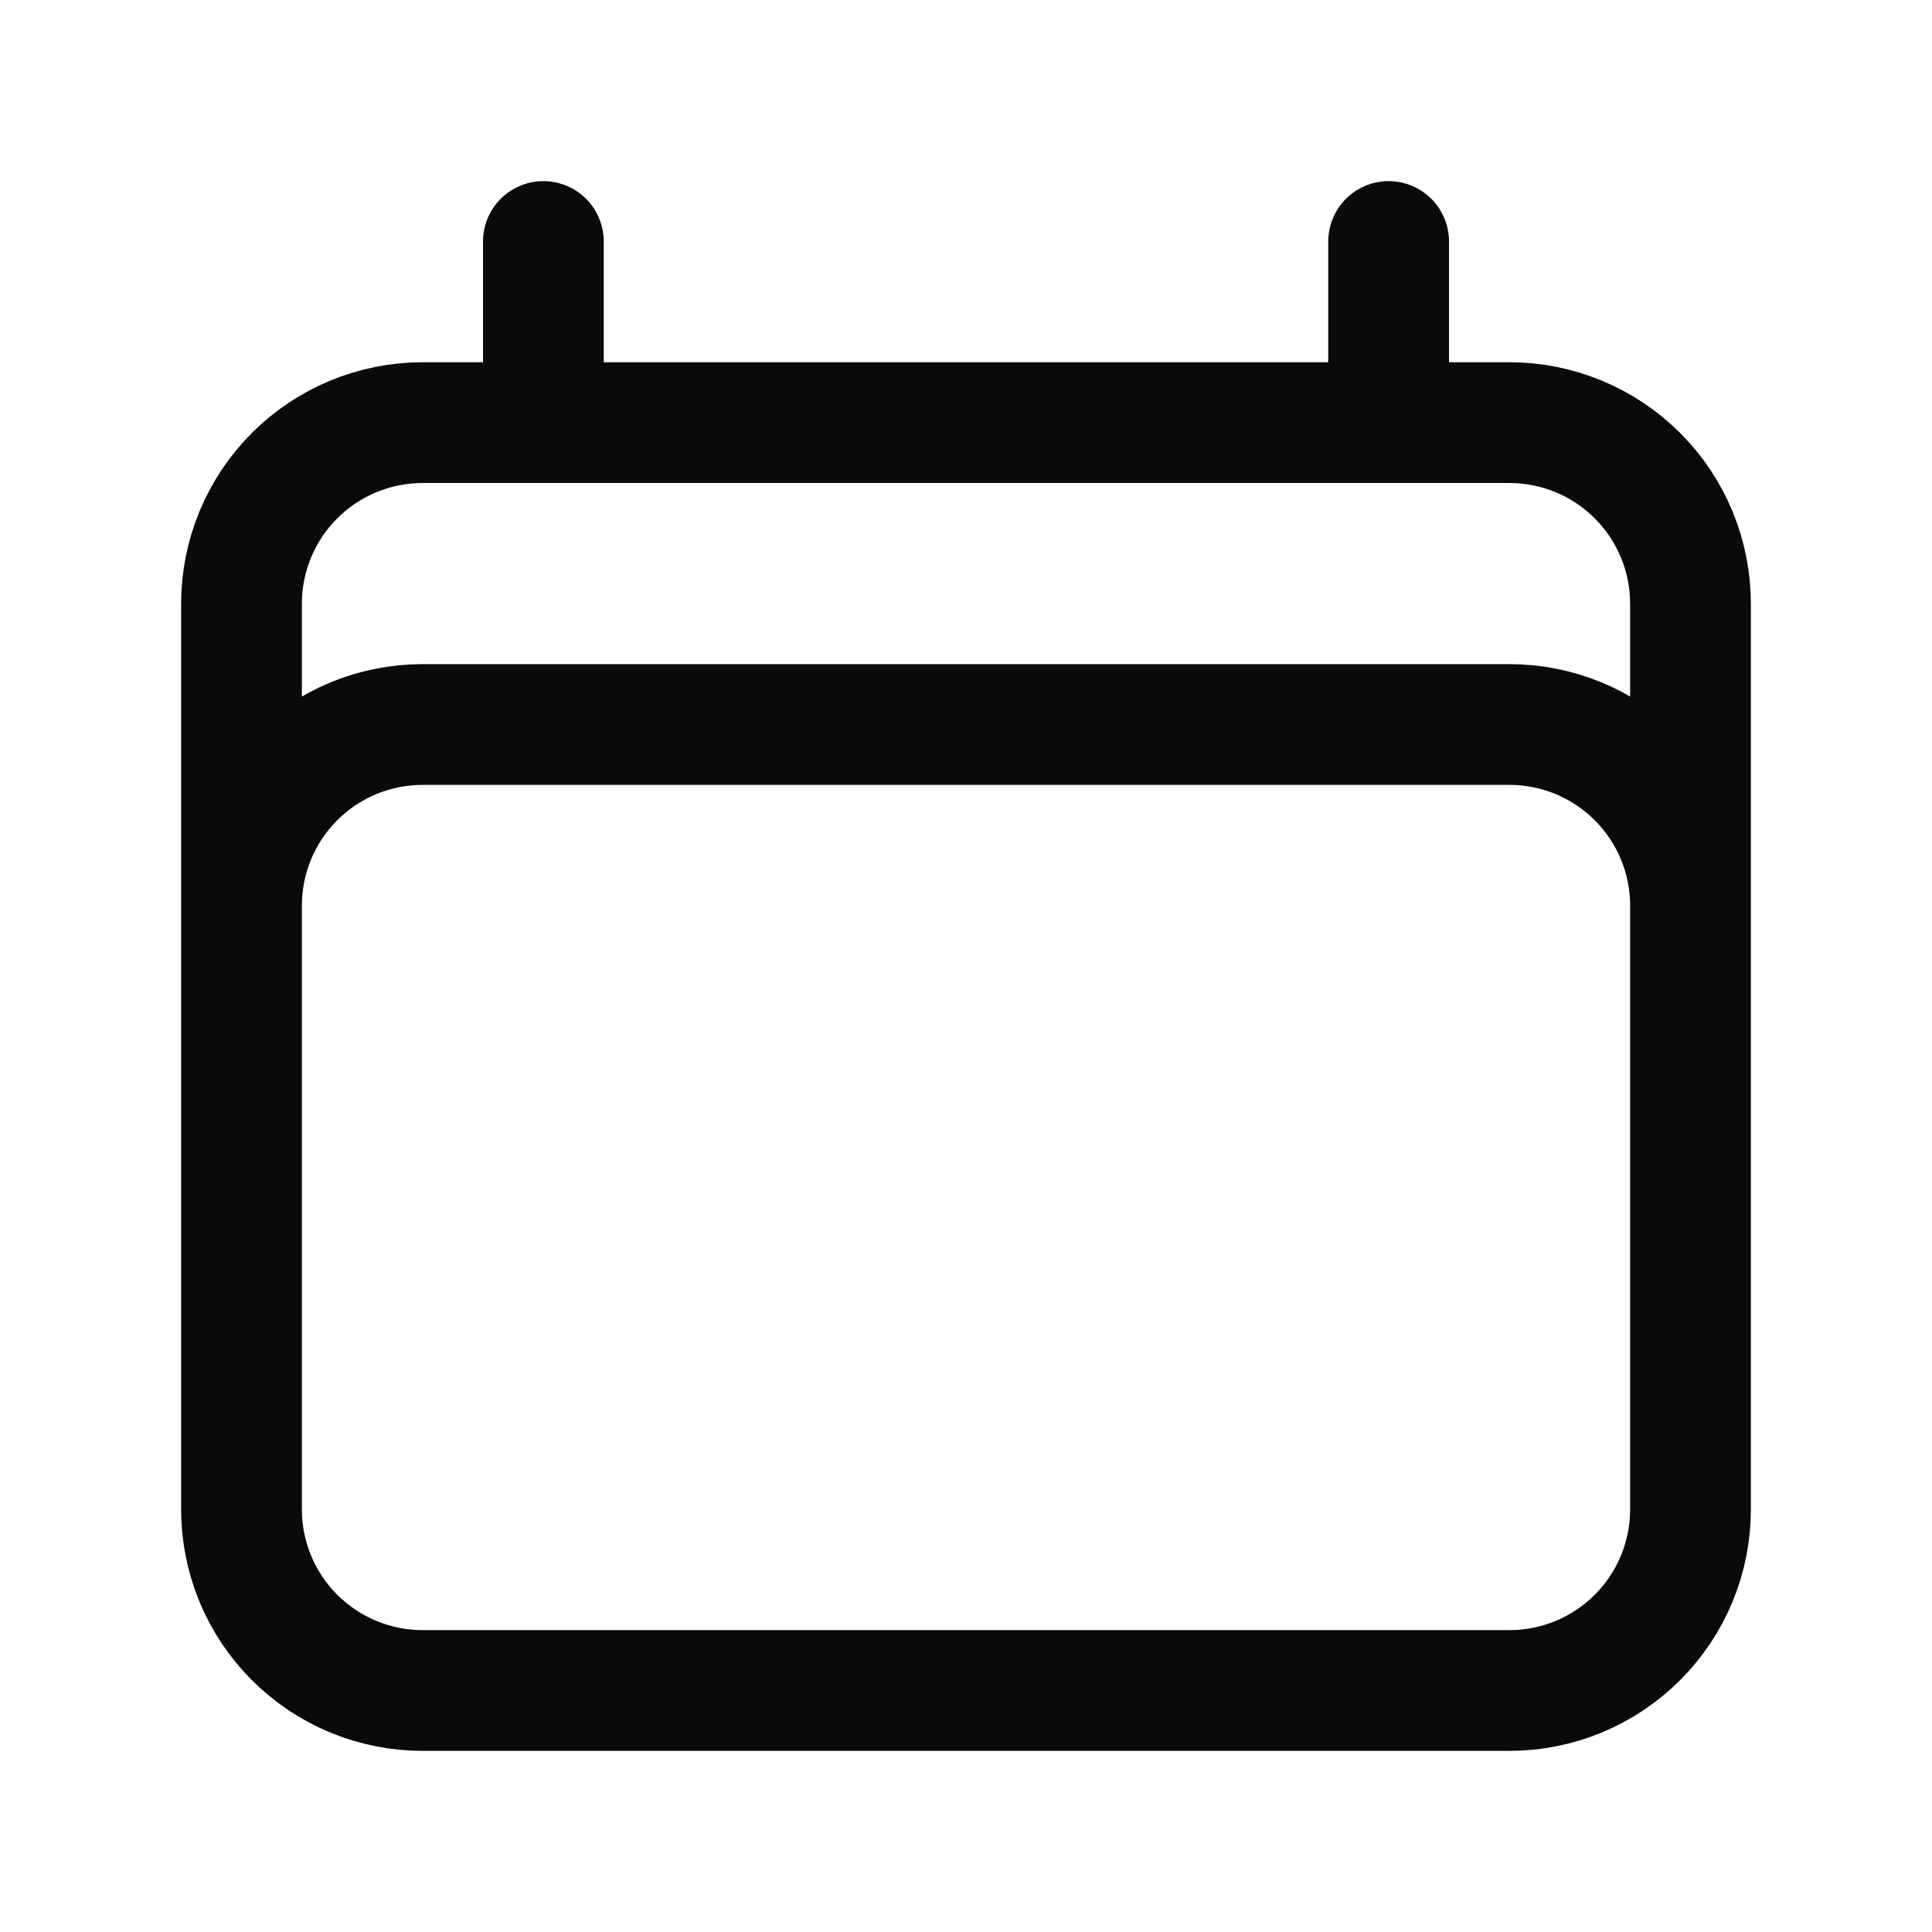
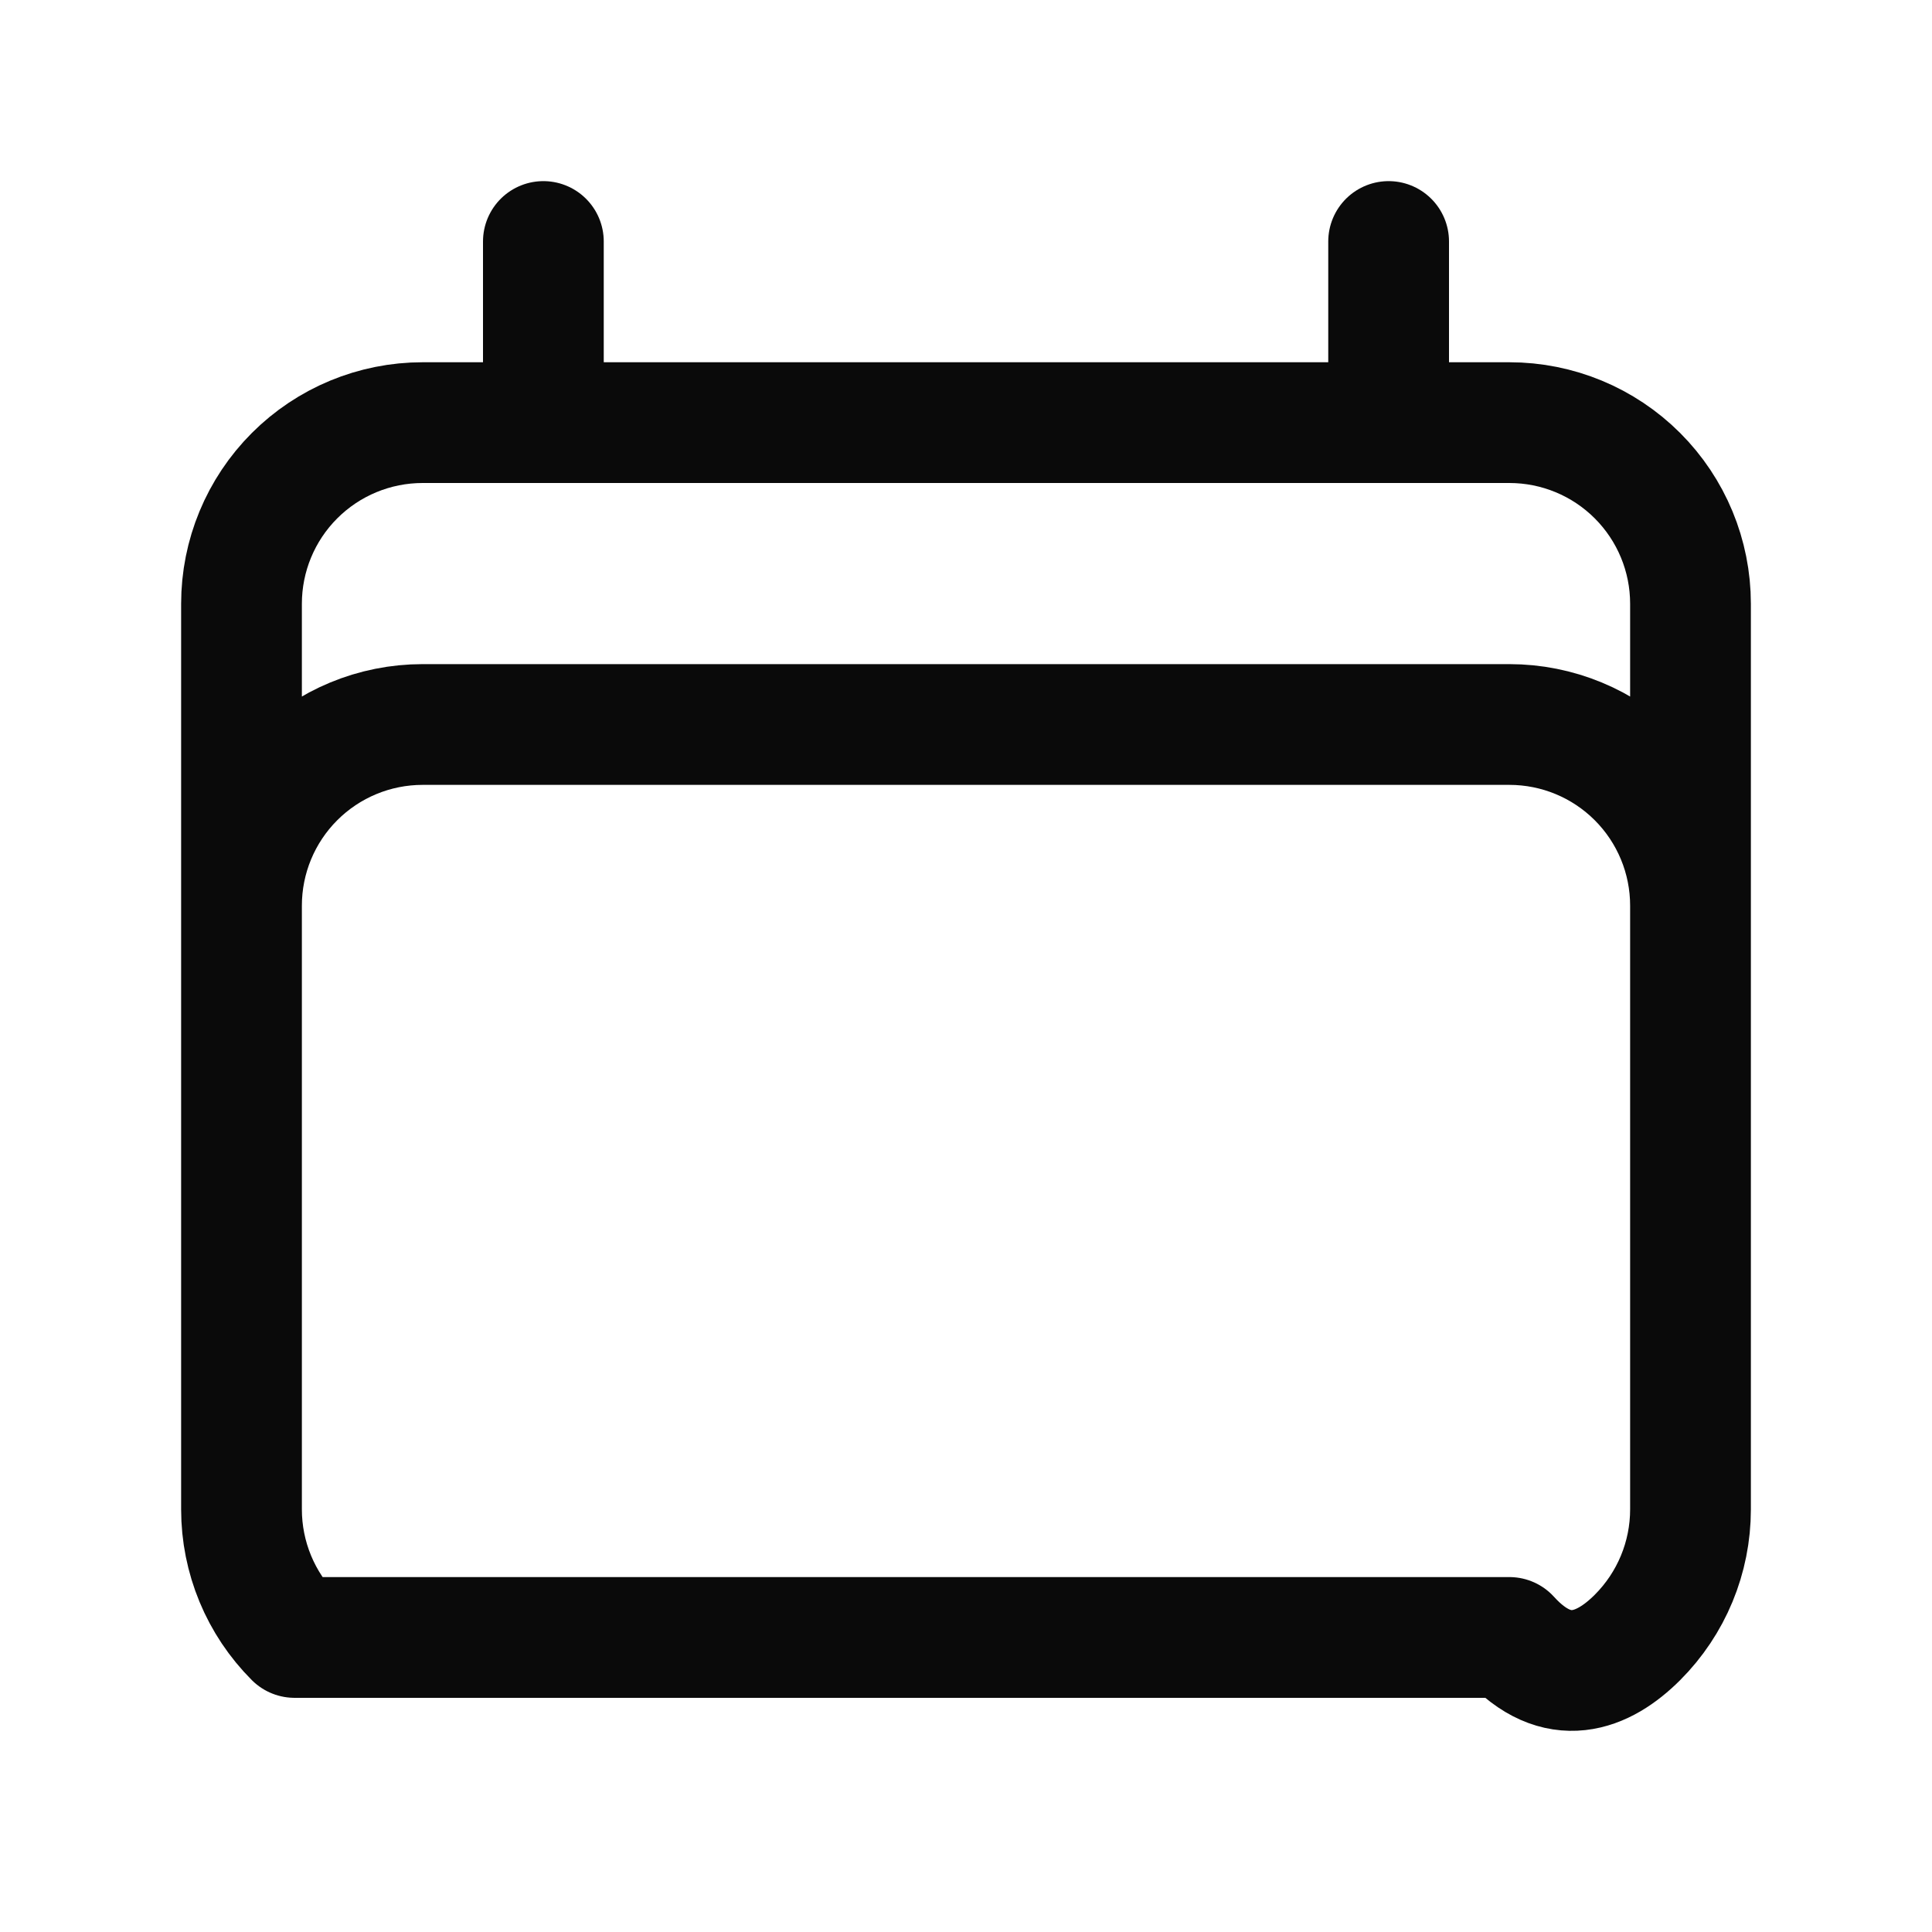
<svg xmlns="http://www.w3.org/2000/svg" fill="none" viewBox="0 0 24 24" height="24" width="24">
-   <path stroke-linejoin="round" stroke-linecap="round" stroke-width="1.5" stroke="#0A0A0A" d="M6.75 3V5.25M17.25 3V5.25M3 18.75V7.5C3 6.903 3.237 6.331 3.659 5.909C4.081 5.487 4.653 5.25 5.25 5.25H18.75C19.347 5.25 19.919 5.487 20.341 5.909C20.763 6.331 21 6.903 21 7.5V18.75M3 18.75C3 19.347 3.237 19.919 3.659 20.341C4.081 20.763 4.653 21 5.25 21H18.75C19.347 21 19.919 20.763 20.341 20.341C20.763 19.919 21 19.347 21 18.75M3 18.75V11.25C3 10.653 3.237 10.081 3.659 9.659C4.081 9.237 4.653 9 5.25 9H18.75C19.347 9 19.919 9.237 20.341 9.659C20.763 10.081 21 10.653 21 11.25V18.75" />
+   <path stroke-linejoin="round" stroke-linecap="round" stroke-width="1.5" stroke="#0A0A0A" d="M6.75 3V5.25M17.25 3V5.25M3 18.75V7.5C3 6.903 3.237 6.331 3.659 5.909C4.081 5.487 4.653 5.25 5.25 5.25H18.75C19.347 5.25 19.919 5.487 20.341 5.909C20.763 6.331 21 6.903 21 7.5V18.75M3 18.75C3 19.347 3.237 19.919 3.659 20.341H18.75C19.347 21 19.919 20.763 20.341 20.341C20.763 19.919 21 19.347 21 18.75M3 18.75V11.25C3 10.653 3.237 10.081 3.659 9.659C4.081 9.237 4.653 9 5.25 9H18.75C19.347 9 19.919 9.237 20.341 9.659C20.763 10.081 21 10.653 21 11.25V18.75" />
</svg>